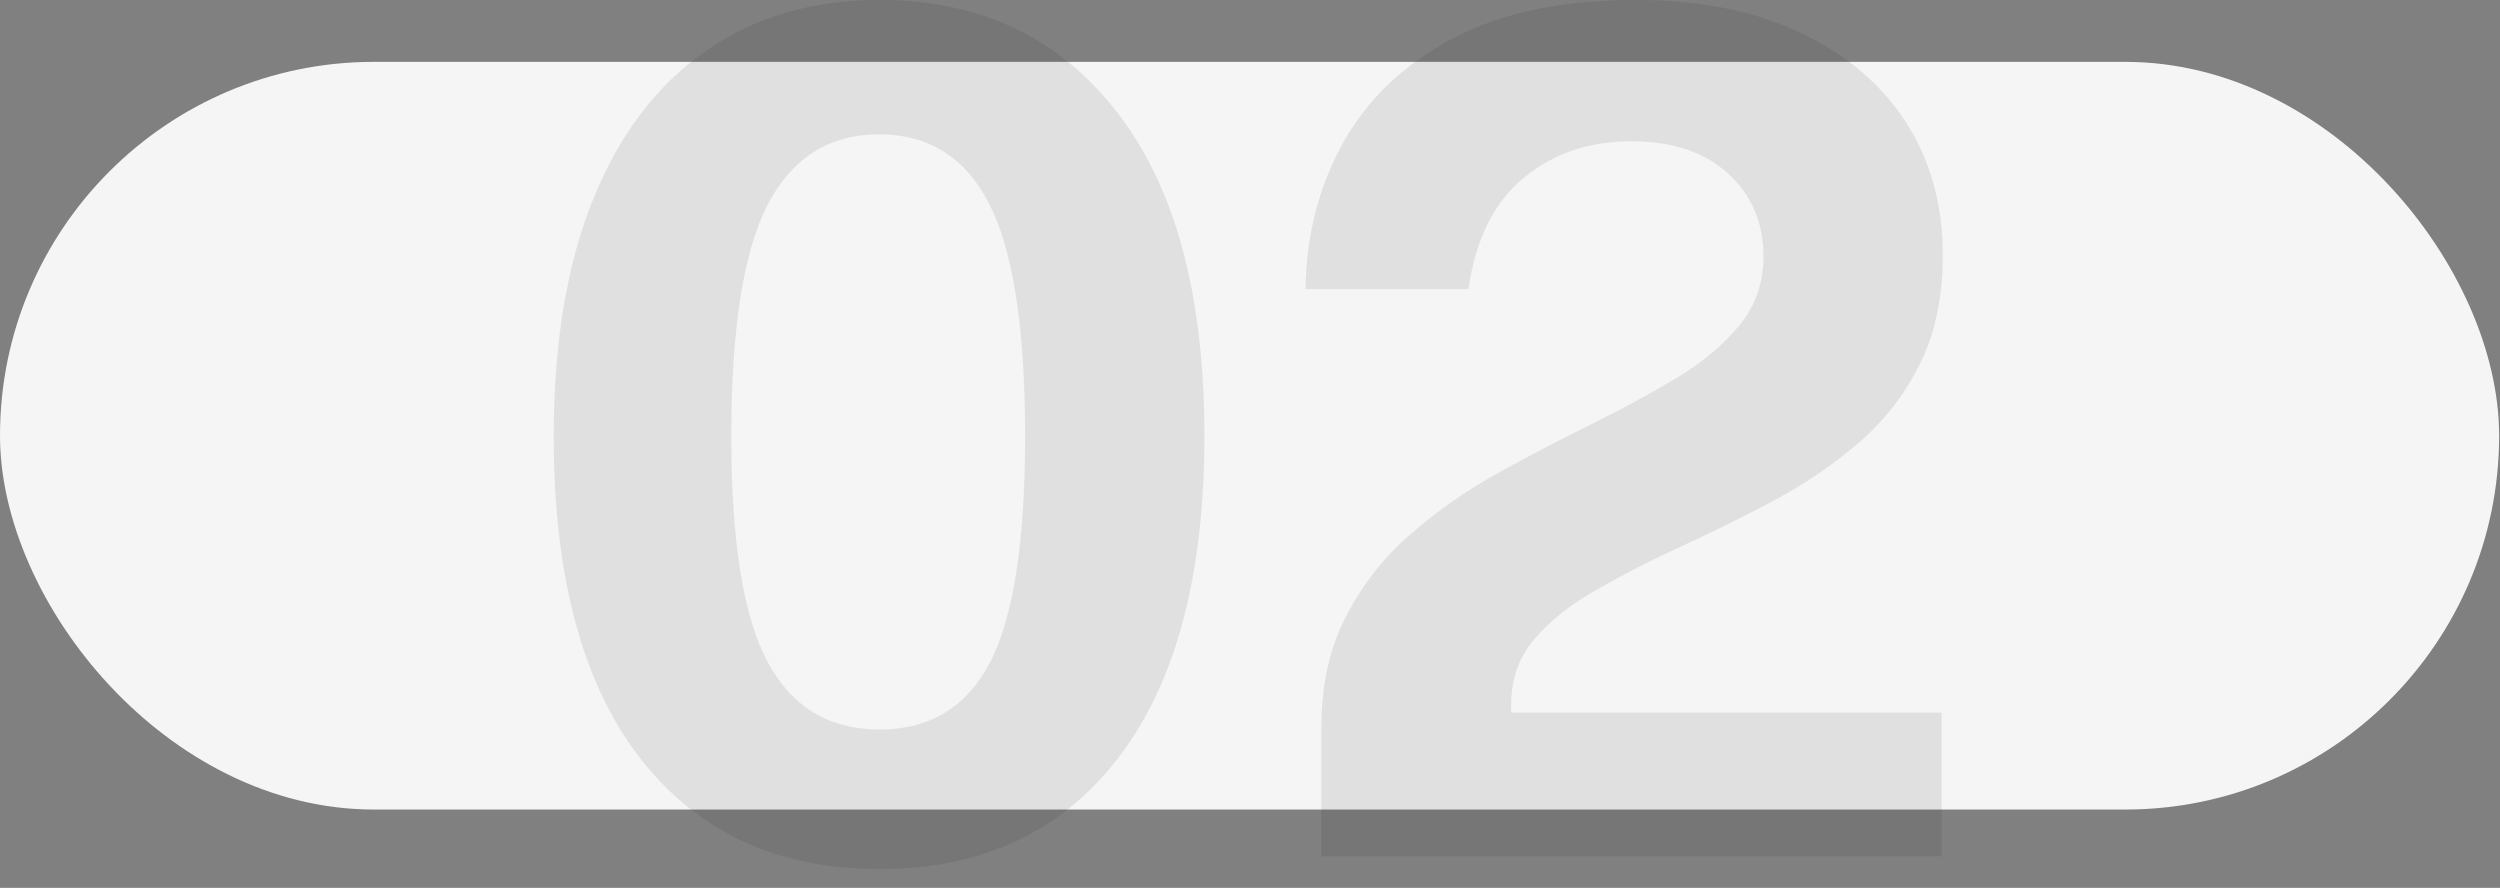
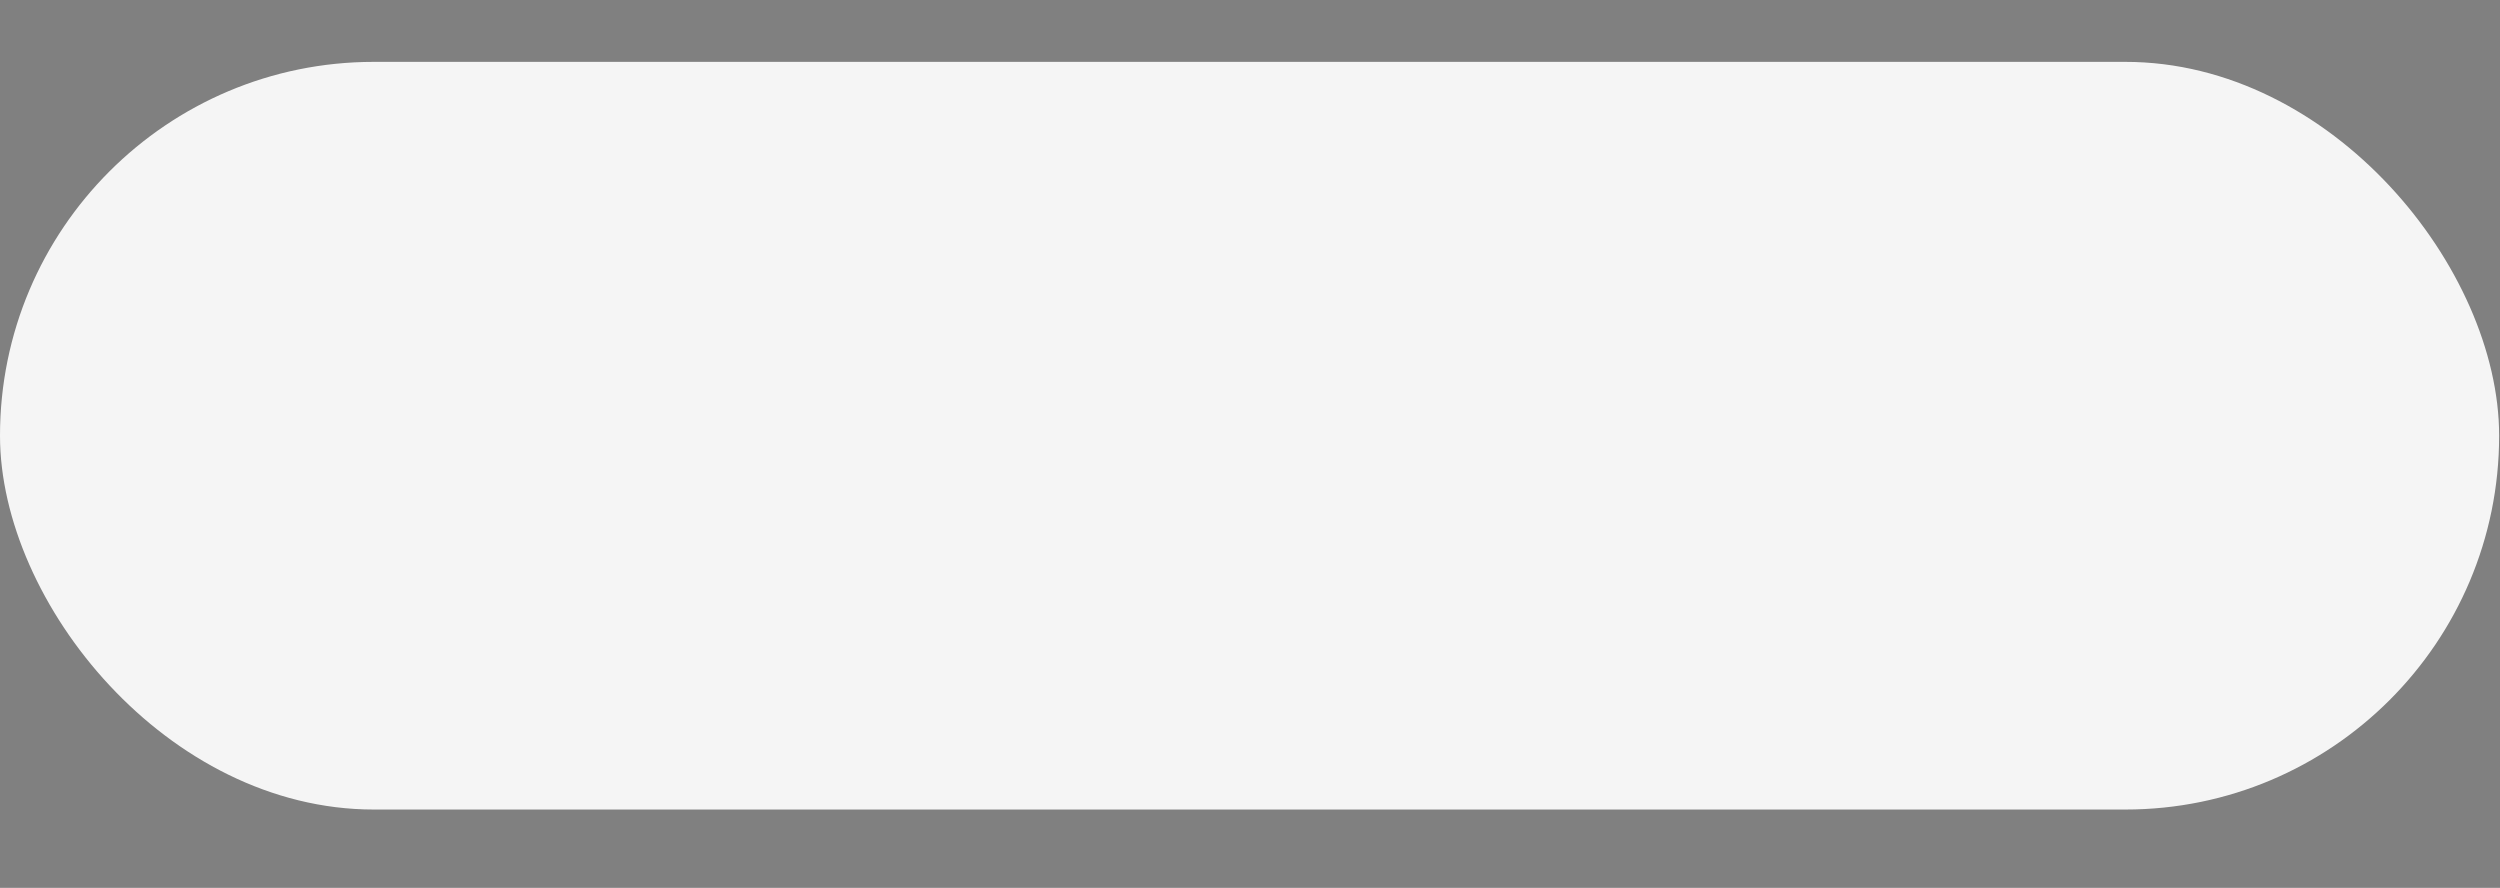
<svg xmlns="http://www.w3.org/2000/svg" width="107" height="38" viewBox="0 0 107 38" fill="none">
  <rect x="0" y="0" width="107" height="38" fill="#808080" stroke="none" />
  <rect y="2.648" width="106.963" height="32" rx="16" fill="#F5F5F5" />
-   <path opacity="0.1" d="M37.649 37.198C33.266 37.198 29.841 35.607 27.374 32.423C24.924 29.24 23.699 24.657 23.699 18.673C23.699 14.673 24.266 11.282 25.399 8.498C26.532 5.715 28.141 3.607 30.224 2.173C32.307 0.723 34.782 -0.002 37.649 -0.002C41.949 -0.002 45.341 1.607 47.824 4.823C50.307 8.023 51.549 12.632 51.549 18.648C51.549 24.632 50.324 29.223 47.874 32.423C45.424 35.607 42.016 37.198 37.649 37.198ZM37.649 31.223C39.799 31.223 41.374 30.265 42.374 28.348C43.374 26.415 43.874 23.19 43.874 18.673C43.874 14.057 43.366 10.748 42.349 8.748C41.332 6.748 39.757 5.748 37.624 5.748C35.491 5.748 33.899 6.757 32.849 8.773C31.816 10.79 31.299 14.09 31.299 18.673C31.299 23.173 31.816 26.39 32.849 28.323C33.882 30.257 35.482 31.223 37.649 31.223ZM56.551 36.648V33.048V31.198C56.551 29.365 56.892 27.782 57.576 26.448C58.259 25.098 59.159 23.932 60.276 22.948C61.409 21.948 62.642 21.073 63.976 20.323C65.326 19.573 66.676 18.865 68.026 18.198C69.376 17.532 70.609 16.865 71.726 16.198C72.859 15.515 73.767 14.757 74.451 13.923C75.134 13.09 75.476 12.107 75.476 10.973C75.476 9.523 74.967 8.34 73.951 7.423C72.951 6.507 71.576 6.048 69.826 6.048C68.009 6.048 66.467 6.573 65.201 7.623C63.934 8.673 63.151 10.257 62.851 12.373H55.876C55.909 10.073 56.442 7.99 57.476 6.123C58.526 4.24 60.092 2.748 62.176 1.648C64.259 0.548 66.876 -0.002 70.026 -0.002C72.726 -0.002 75.051 0.457 77.001 1.373C78.967 2.29 80.484 3.565 81.551 5.198C82.617 6.832 83.151 8.74 83.151 10.923C83.151 12.74 82.817 14.307 82.151 15.623C81.484 16.94 80.601 18.065 79.501 18.998C78.401 19.932 77.192 20.748 75.876 21.448C74.559 22.148 73.242 22.798 71.926 23.398C70.626 23.998 69.426 24.615 68.326 25.248C67.226 25.865 66.342 26.565 65.676 27.348C65.009 28.132 64.676 29.073 64.676 30.173V30.498H83.101V36.648H56.551Z" fill="#231F20" />
</svg>